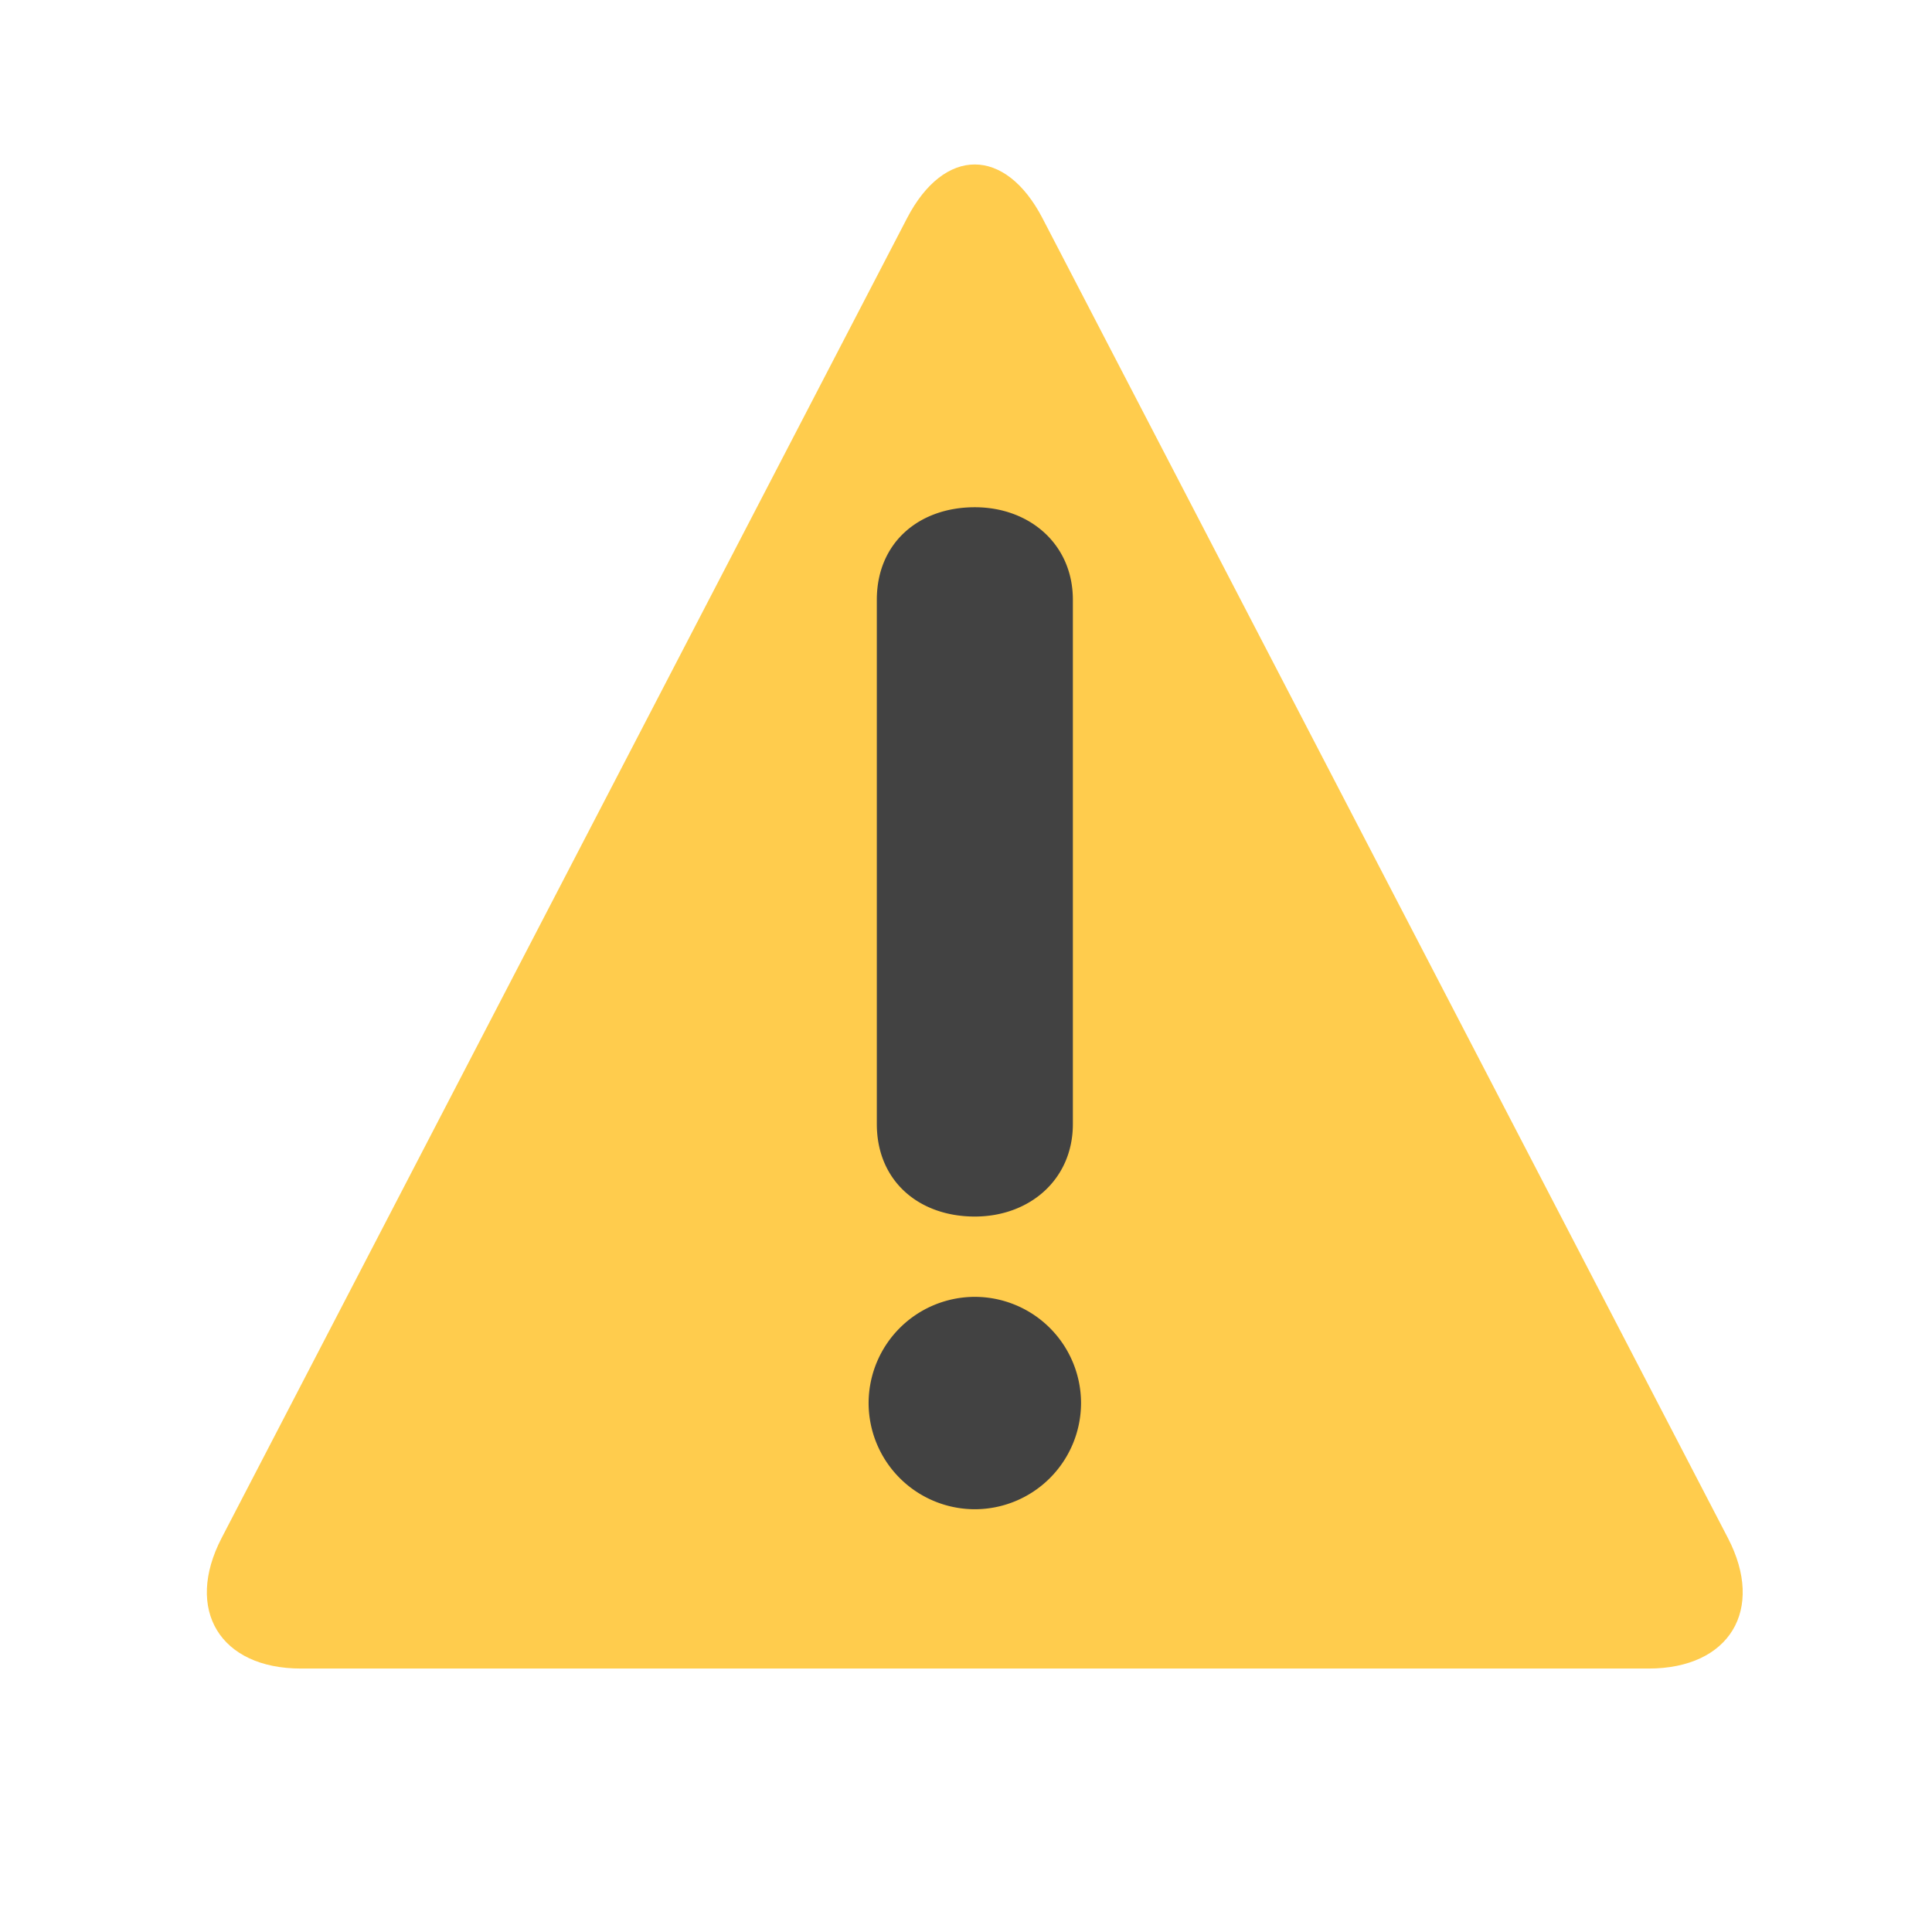
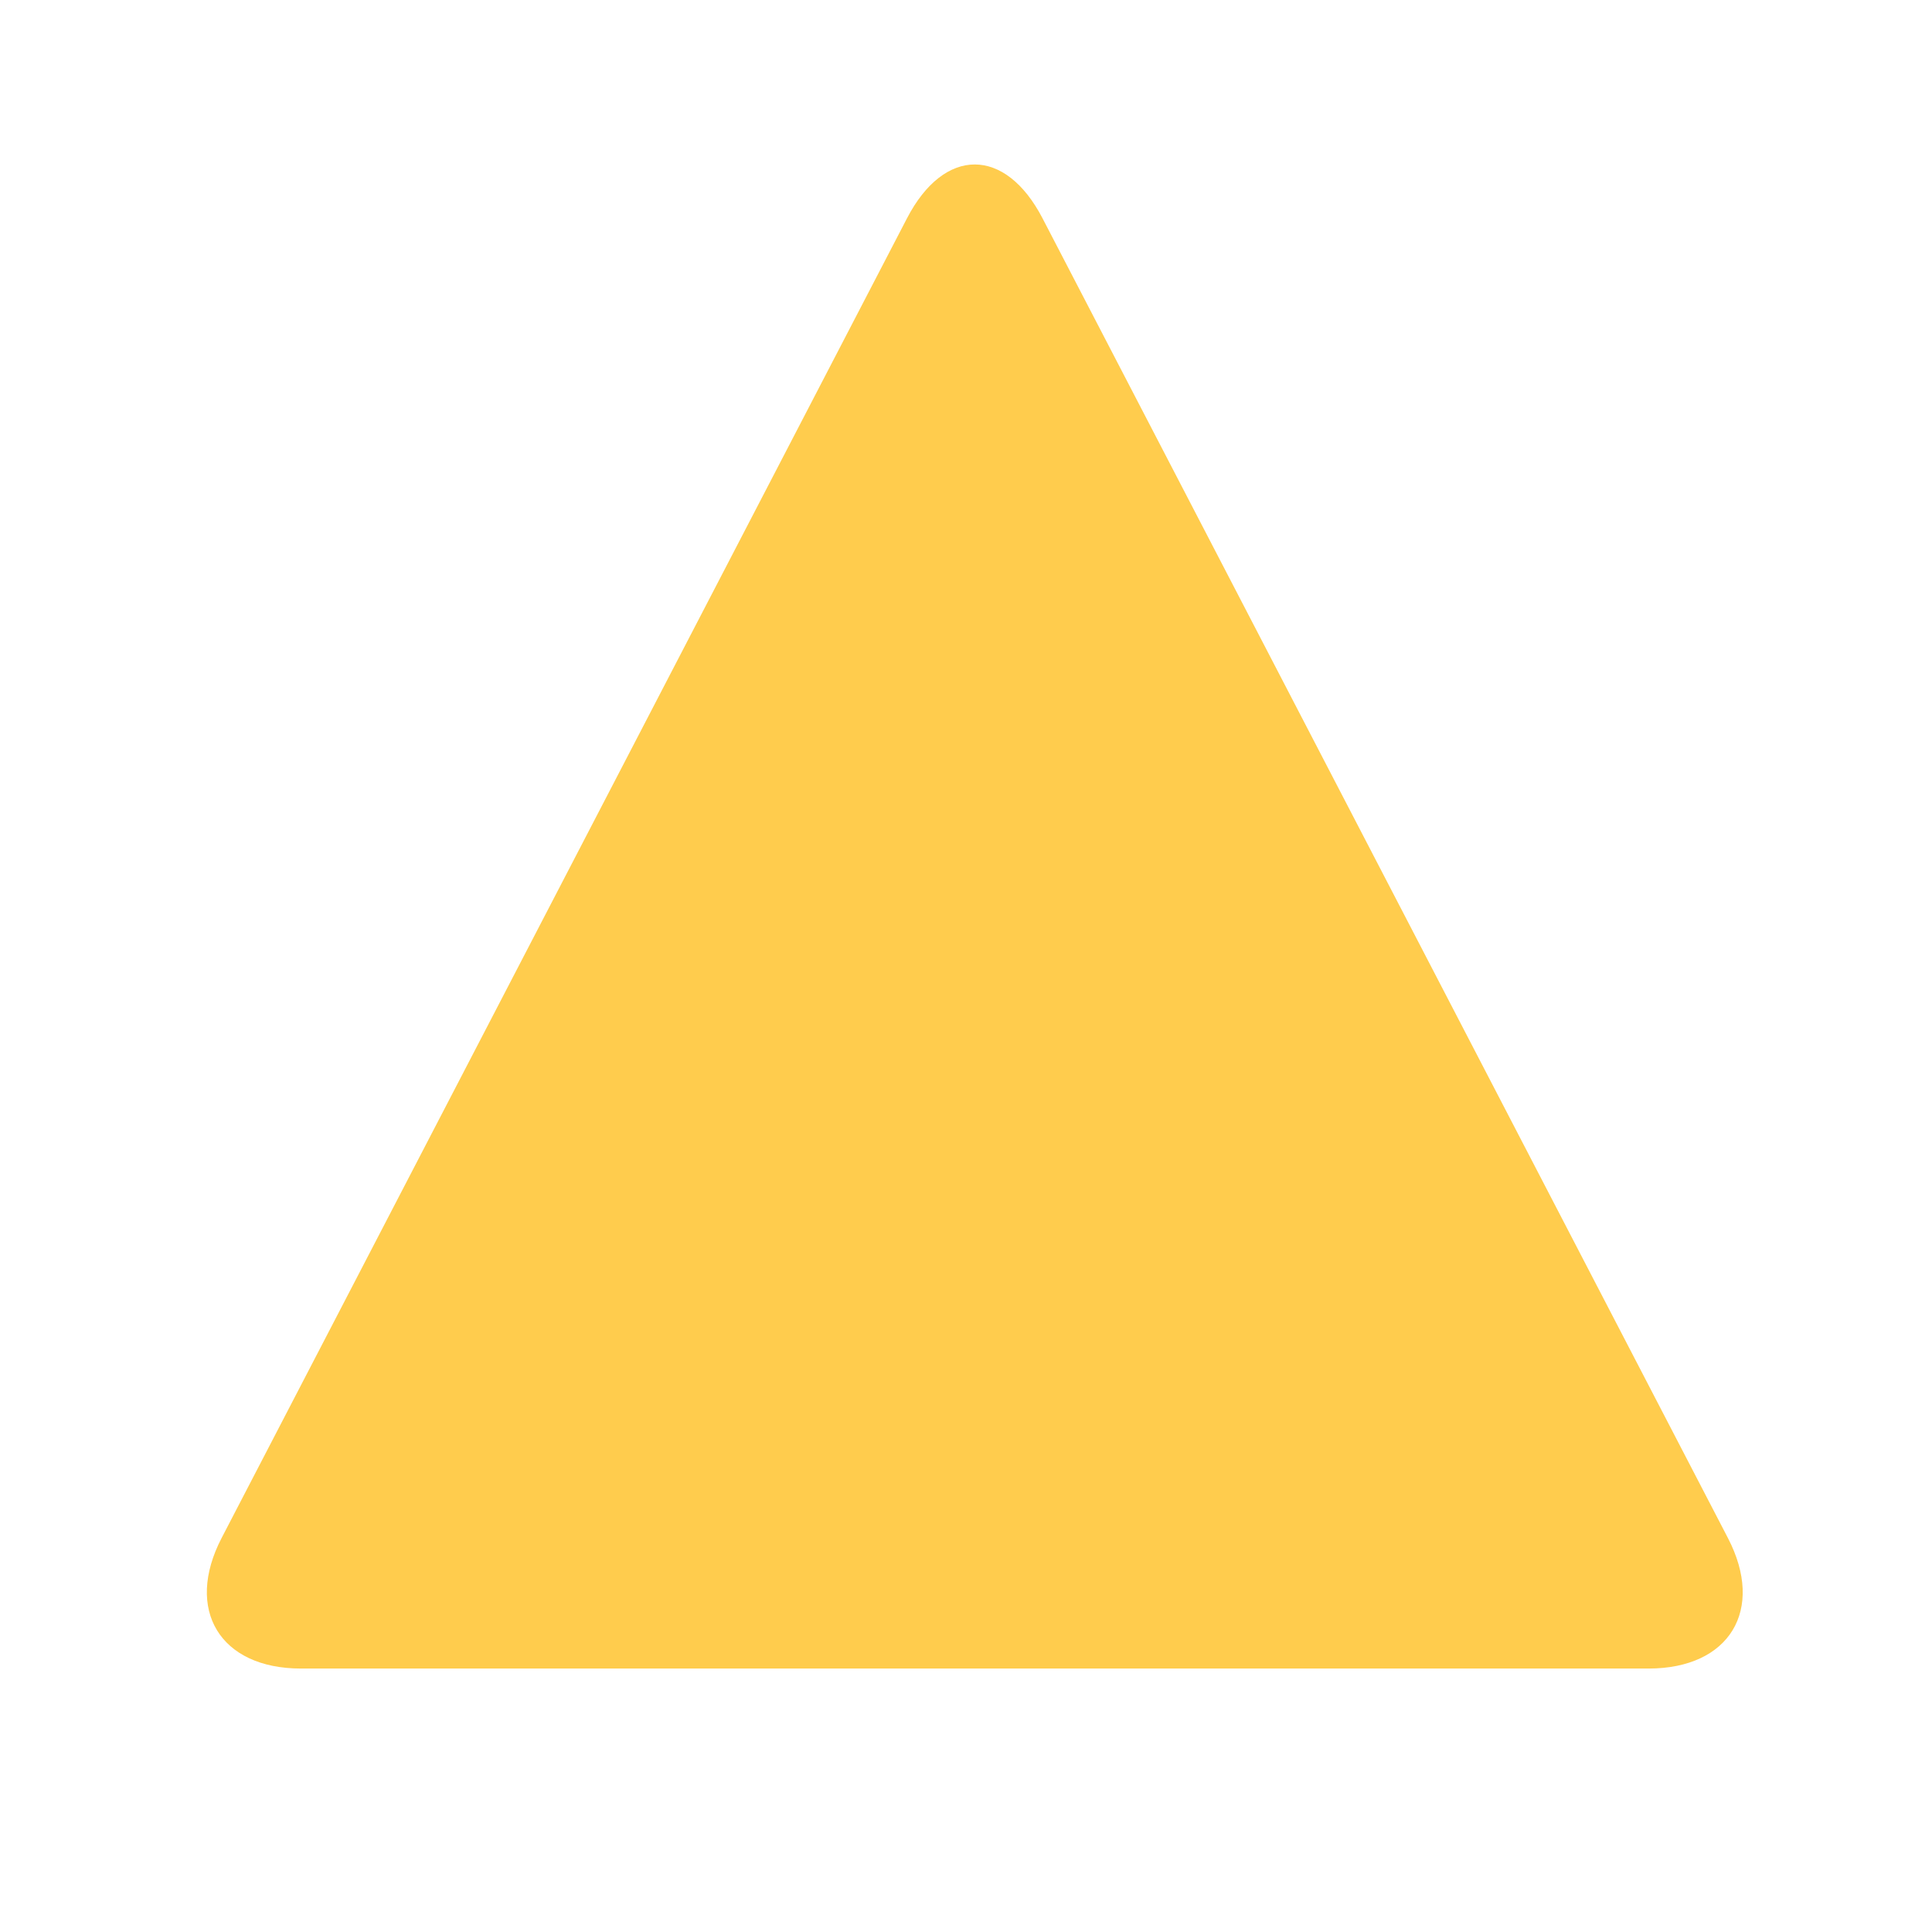
<svg xmlns="http://www.w3.org/2000/svg" enable-background="new 0 0 47.5 47.5" viewBox="0 0 55 55" id="warning">
  <g clip-path="url(#a)" transform="matrix(1.25 0 0 -1.25 4 50)">
    <path fill="#ffcc4d" d="M0 0c-1.842 0-2.654 1.338-1.806 2.973l15.609 30.055c.848 1.635 2.238 1.635 3.087 0L32.499 2.973C33.349 1.338 32.536 0 30.693 0H0Z" transform="translate(3.653 2)" />
-     <path fill="#424242" d="M0 0c0 1.302.961 2.108 2.232 2.108 1.241 0 2.233-.837 2.233-2.108v-11.938c0-1.271-.992-2.108-2.233-2.108-1.271 0-2.232.807-2.232 2.108V0Zm-.187-18.293a2.422 2.422 0 0 0 2.419 2.418 2.422 2.422 0 0 0 2.419-2.418 2.422 2.422 0 0 0-2.419-2.419 2.422 2.422 0 0 0-2.419 2.419" transform="translate(16.769 26.34)" />
  </g>
</svg>